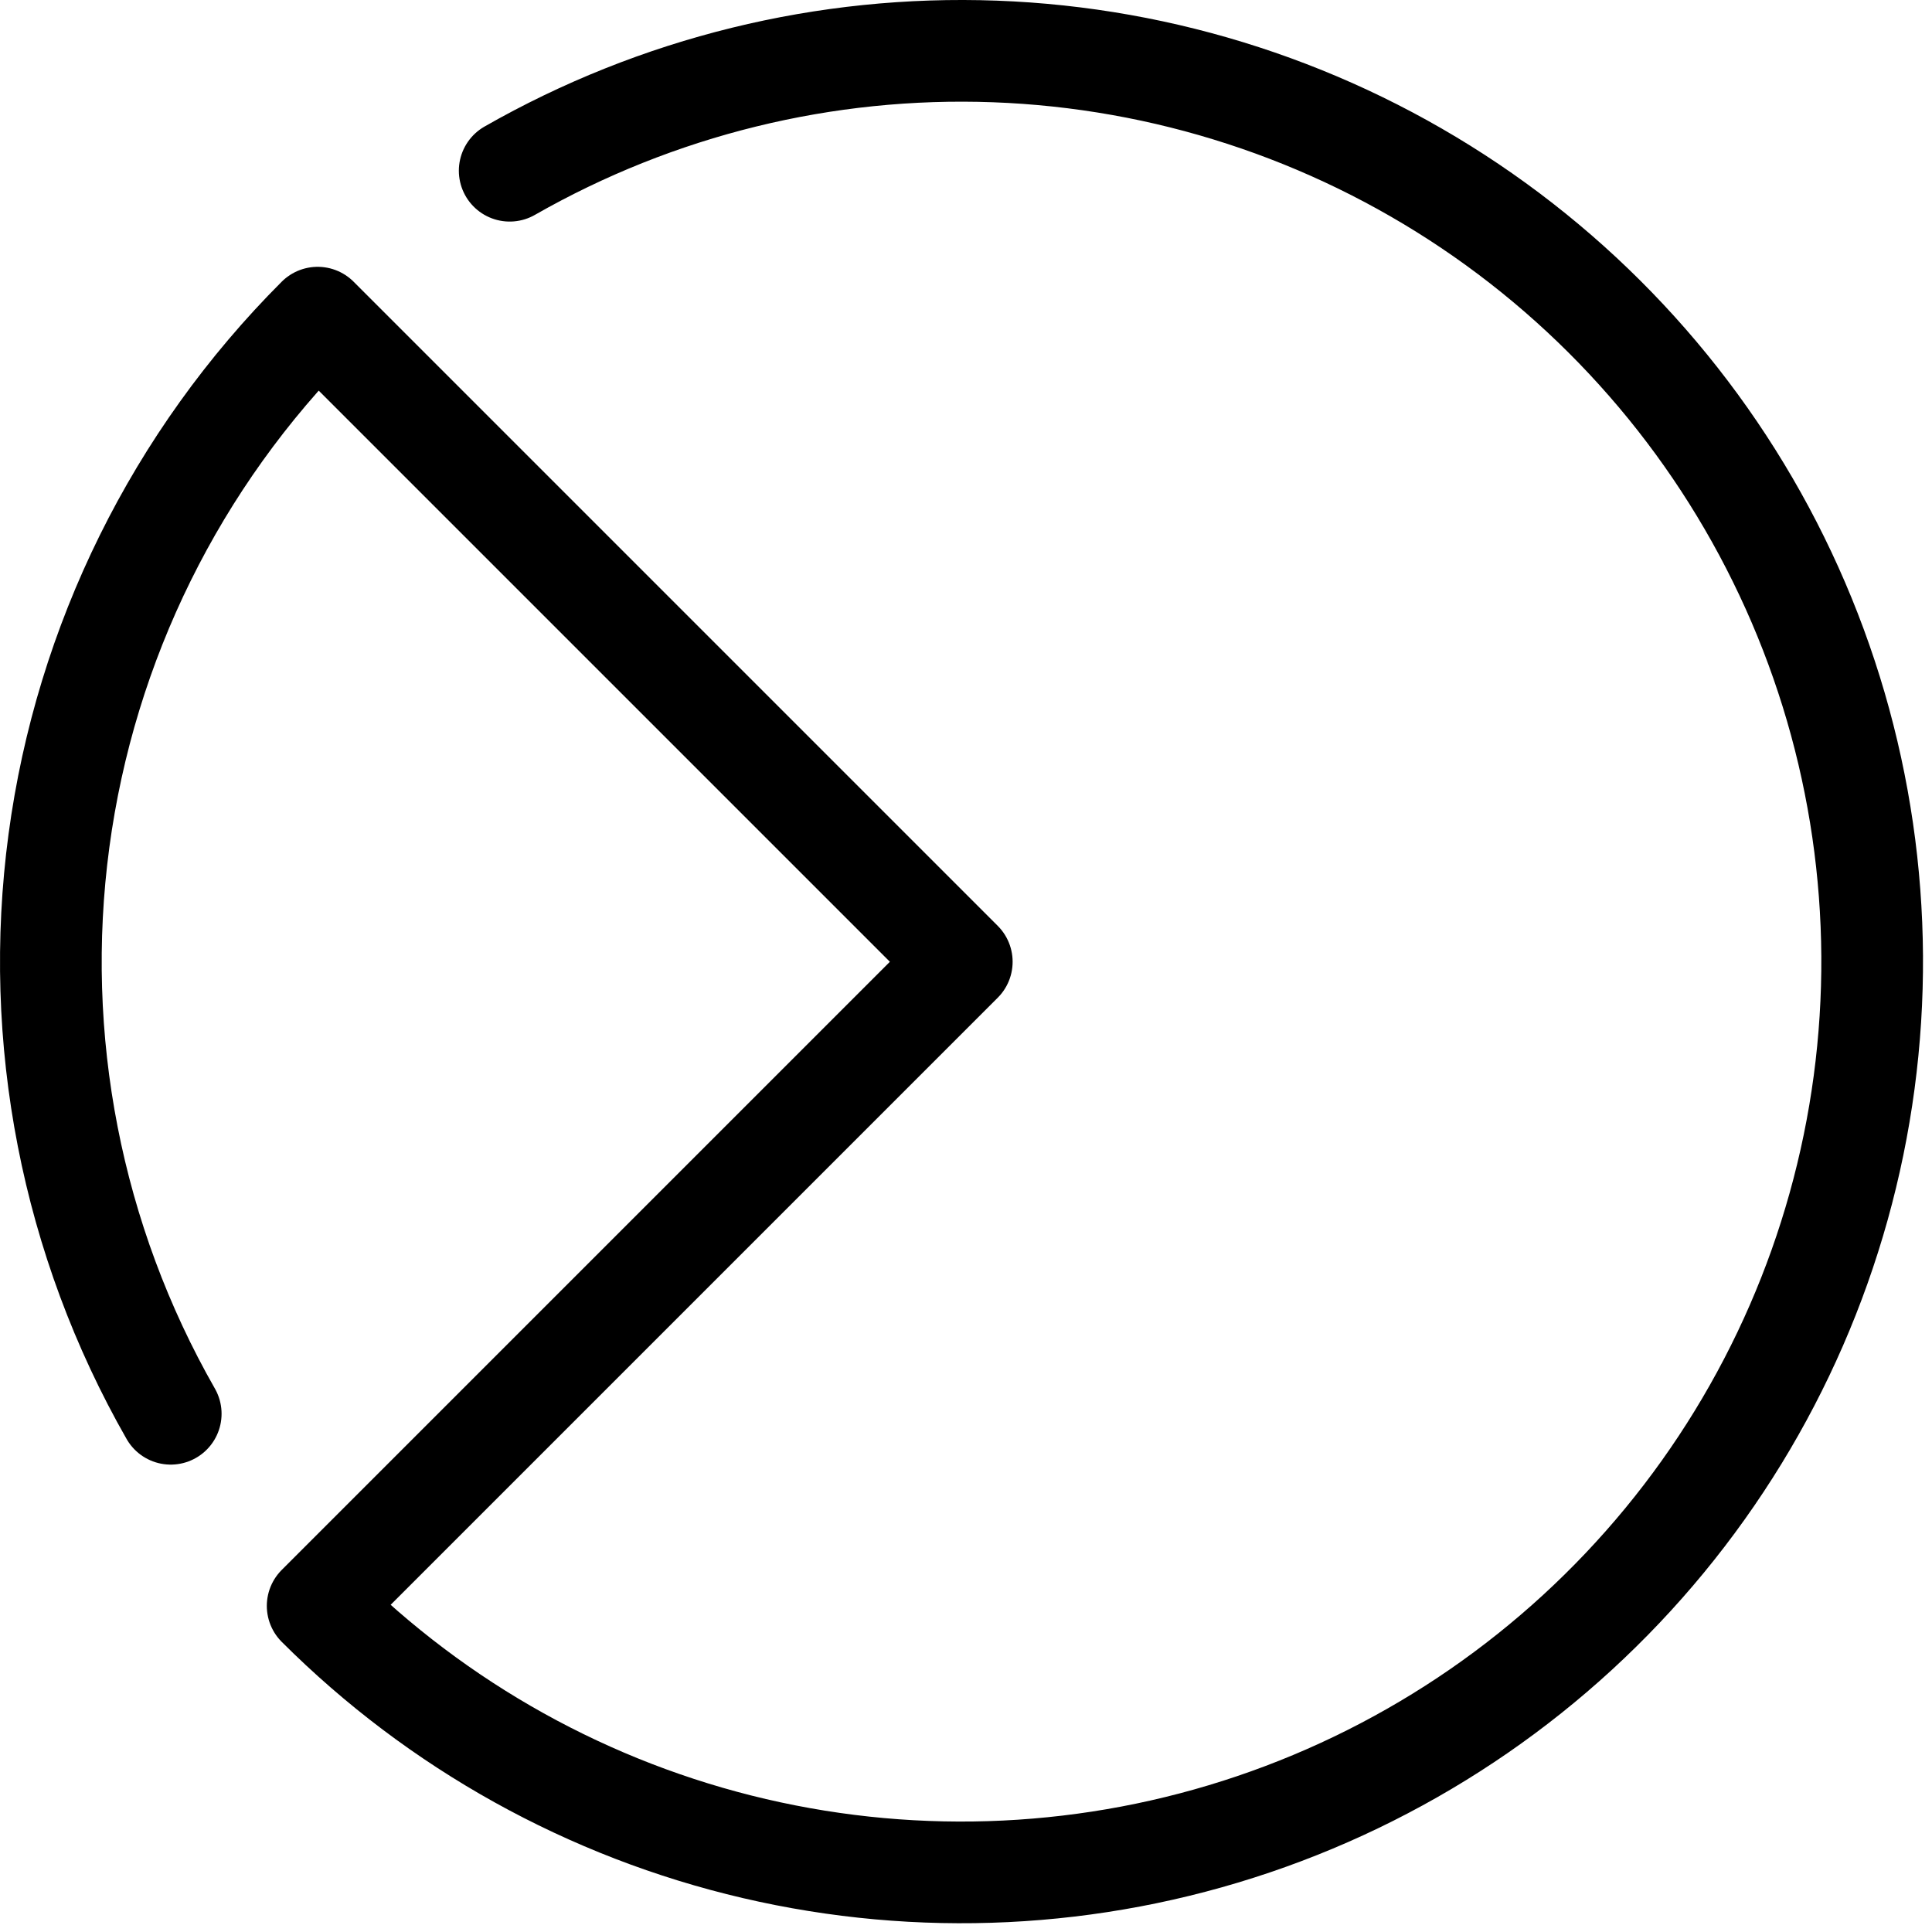
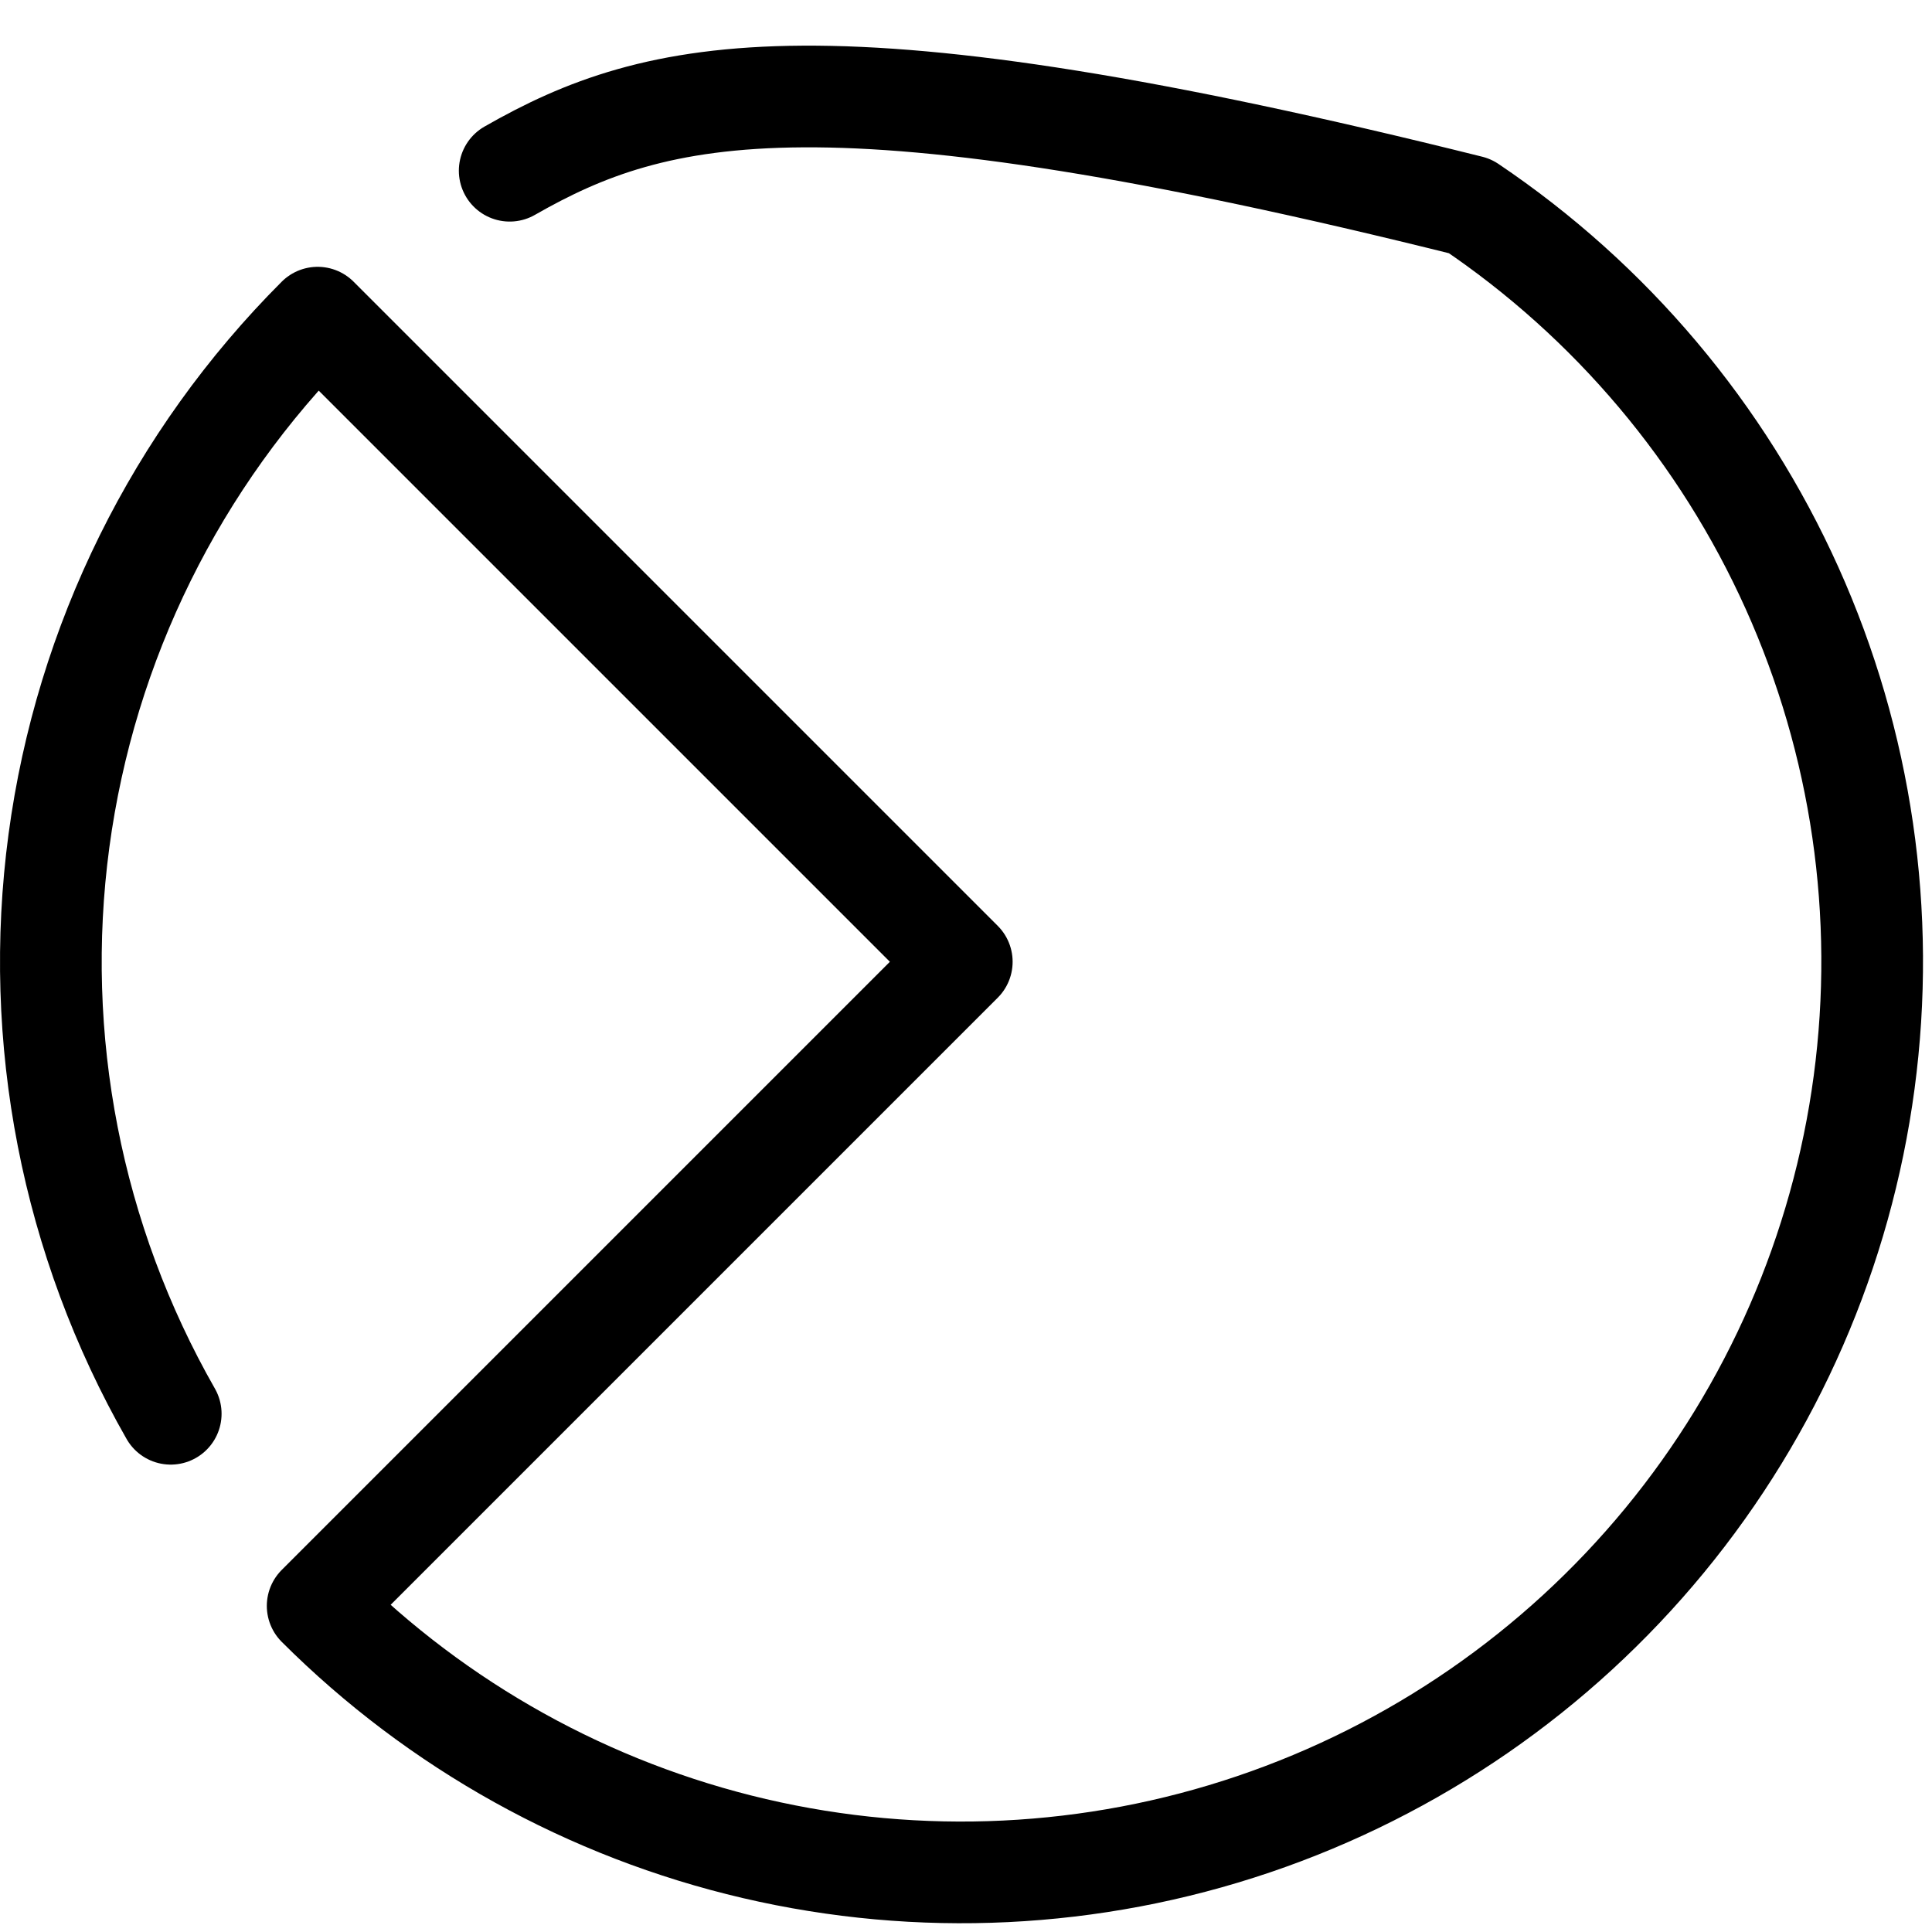
<svg xmlns="http://www.w3.org/2000/svg" width="38" height="38" viewBox="0 0 38 38" fill="none">
-   <path d="M3.358 27.807C1.409 24.394 0.637 20.435 1.159 16.539C1.681 12.644 3.469 9.028 6.248 6.248L18.917 18.917L6.248 31.586C8.61 33.946 11.585 35.6 14.838 36.359C18.09 37.118 21.49 36.953 24.653 35.882C27.817 34.811 30.618 32.877 32.74 30.299C34.863 27.721 36.222 24.6 36.665 21.29C37.108 17.98 36.617 14.611 35.247 11.566C33.877 8.52 31.683 5.918 28.913 4.053C26.142 2.188 22.905 1.135 19.568 1.012C16.23 0.889 12.925 1.702 10.025 3.358" stroke="black" stroke-width="2" stroke-linecap="round" stroke-linejoin="round" />
+   <path d="M3.358 27.807C1.409 24.394 0.637 20.435 1.159 16.539C1.681 12.644 3.469 9.028 6.248 6.248L18.917 18.917L6.248 31.586C8.61 33.946 11.585 35.6 14.838 36.359C18.09 37.118 21.49 36.953 24.653 35.882C27.817 34.811 30.618 32.877 32.74 30.299C34.863 27.721 36.222 24.6 36.665 21.29C37.108 17.98 36.617 14.611 35.247 11.566C33.877 8.52 31.683 5.918 28.913 4.053C16.23 0.889 12.925 1.702 10.025 3.358" stroke="black" stroke-width="2" stroke-linecap="round" stroke-linejoin="round" />
</svg>